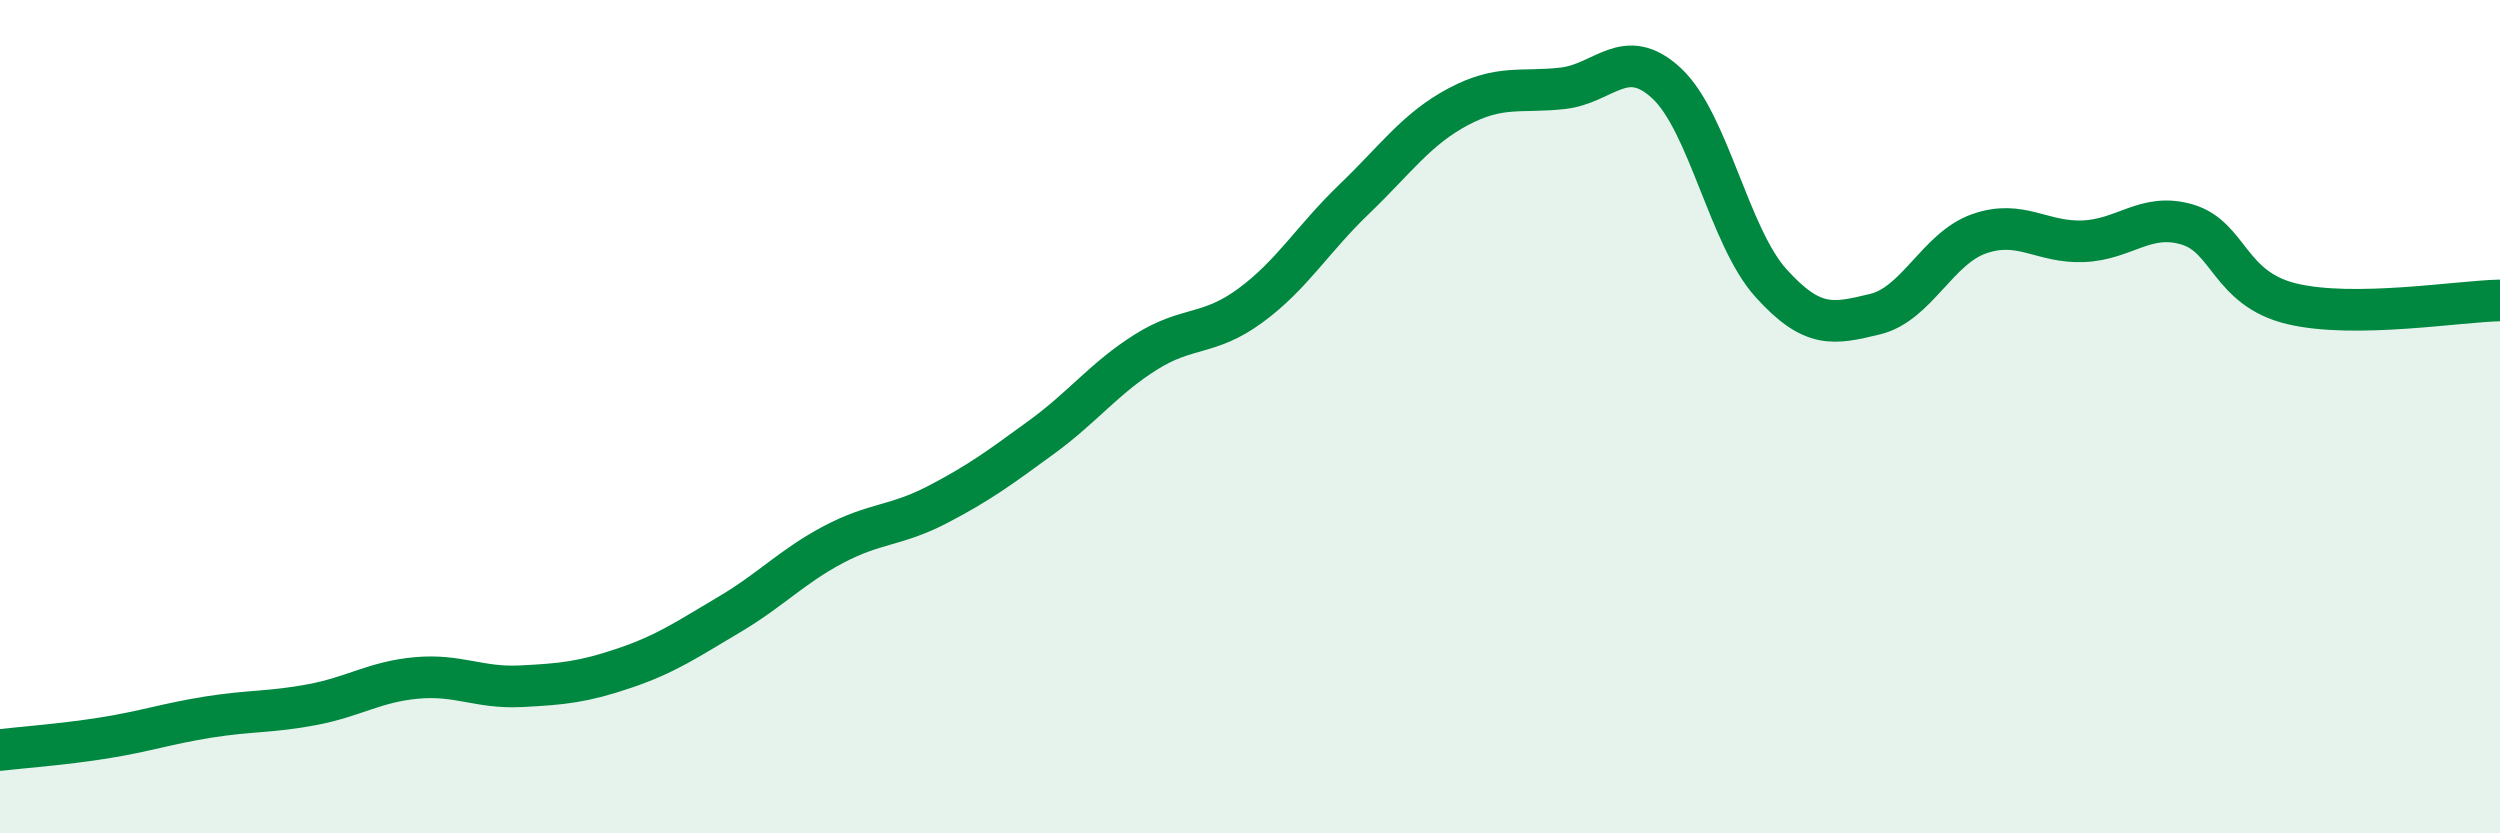
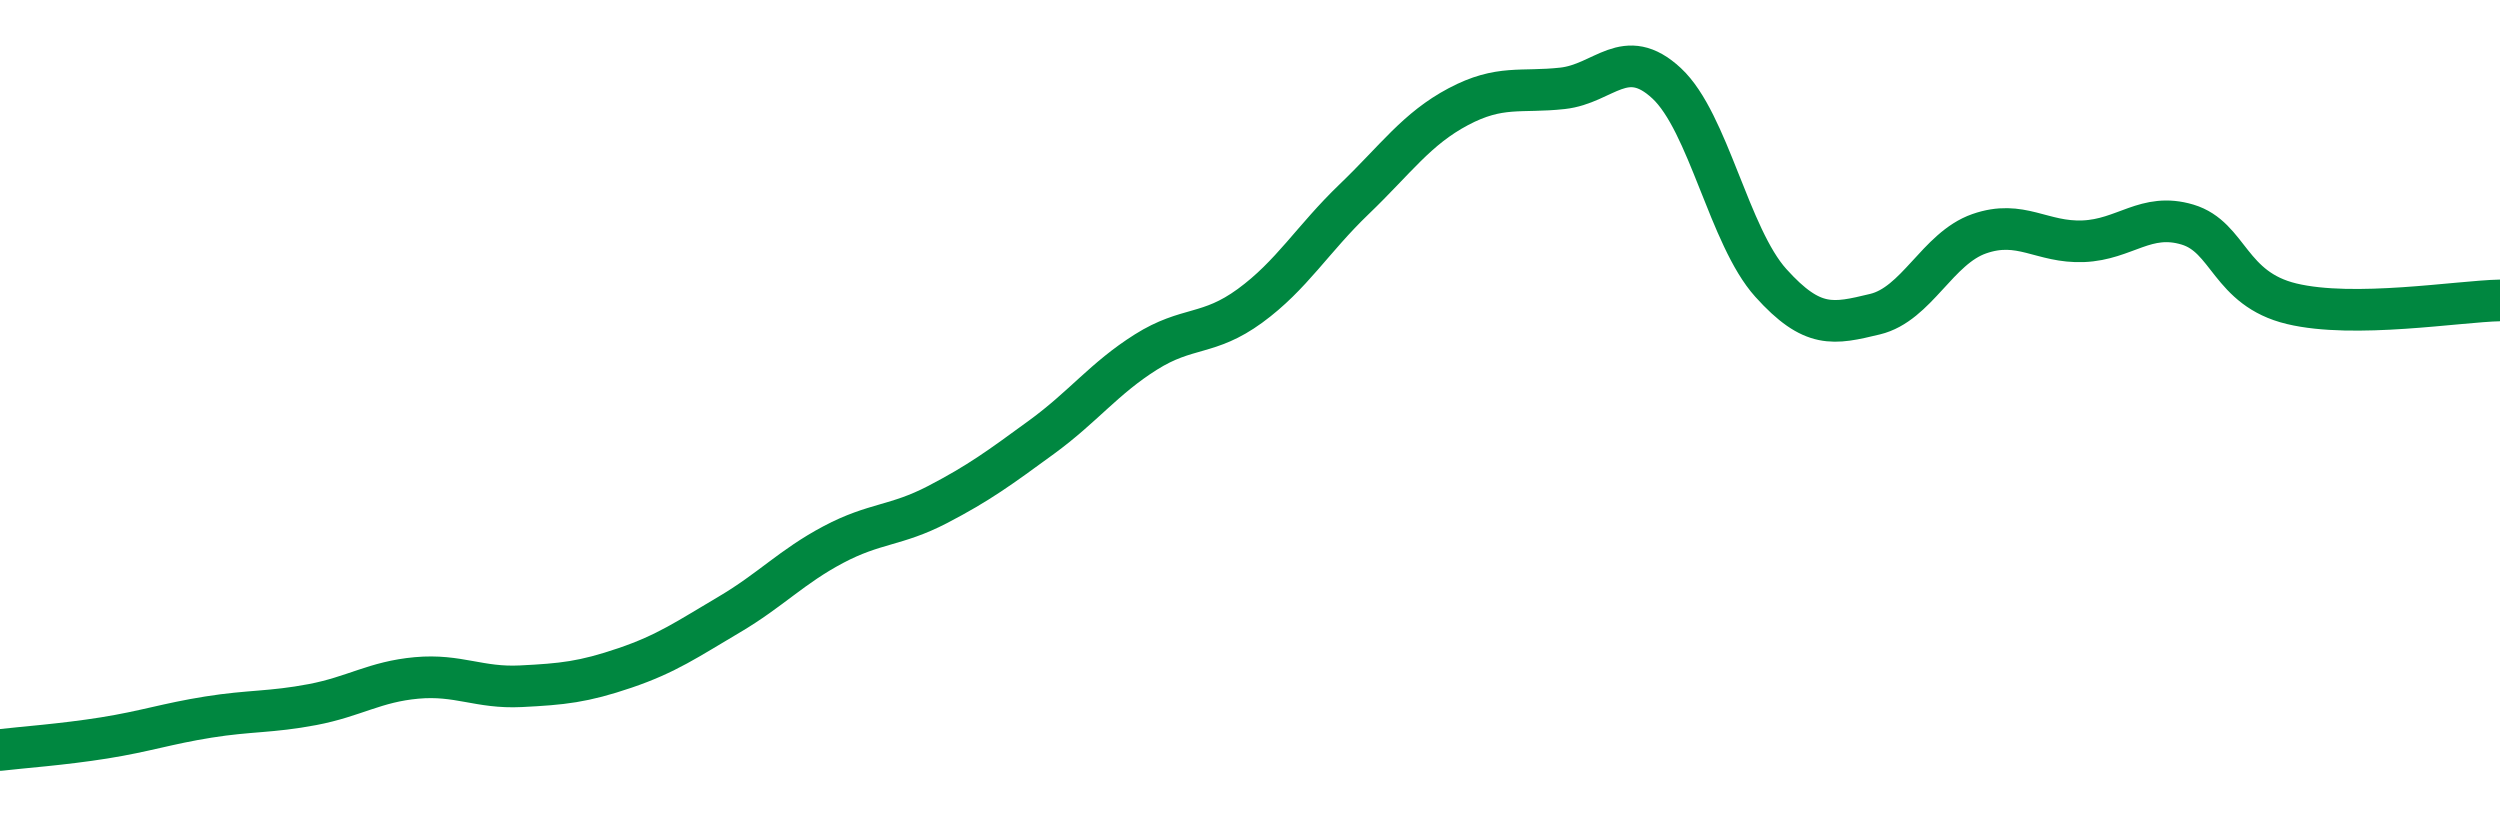
<svg xmlns="http://www.w3.org/2000/svg" width="60" height="20" viewBox="0 0 60 20">
-   <path d="M 0,18 C 0.5,17.94 1.5,17.87 2.5,17.71 C 3.5,17.55 4,17.37 5,17.21 C 6,17.05 6.5,17.1 7.5,16.91 C 8.5,16.72 9,16.36 10,16.27 C 11,16.18 11.5,16.52 12.5,16.47 C 13.5,16.42 14,16.37 15,16.03 C 16,15.69 16.5,15.34 17.5,14.75 C 18.5,14.16 19,13.6 20,13.07 C 21,12.54 21.5,12.63 22.5,12.11 C 23.5,11.59 24,11.22 25,10.49 C 26,9.76 26.5,9.08 27.5,8.45 C 28.5,7.82 29,8.07 30,7.34 C 31,6.61 31.5,5.74 32.5,4.78 C 33.5,3.82 34,3.09 35,2.56 C 36,2.03 36.5,2.23 37.5,2.12 C 38.5,2.01 39,1.07 40,2 C 41,2.93 41.5,5.68 42.5,6.79 C 43.5,7.9 44,7.78 45,7.54 C 46,7.3 46.5,5.96 47.5,5.61 C 48.5,5.26 49,5.83 50,5.79 C 51,5.75 51.5,5.09 52.5,5.39 C 53.5,5.69 53.5,6.93 55,7.29 C 56.5,7.65 59,7.23 60,7.21L60 20L0 20Z" fill="#008740" opacity="0.1" stroke-linecap="round" stroke-linejoin="round" />
  <path d="M 0,18 C 0.5,17.94 1.5,17.87 2.5,17.71 C 3.5,17.55 4,17.37 5,17.21 C 6,17.05 6.5,17.1 7.5,16.91 C 8.5,16.72 9,16.36 10,16.27 C 11,16.18 11.5,16.52 12.5,16.47 C 13.5,16.42 14,16.37 15,16.03 C 16,15.69 16.5,15.34 17.5,14.75 C 18.5,14.16 19,13.6 20,13.07 C 21,12.54 21.5,12.63 22.5,12.11 C 23.5,11.59 24,11.22 25,10.49 C 26,9.76 26.5,9.08 27.5,8.45 C 28.5,7.82 29,8.07 30,7.34 C 31,6.61 31.5,5.74 32.5,4.78 C 33.5,3.82 34,3.09 35,2.56 C 36,2.03 36.5,2.23 37.5,2.12 C 38.5,2.01 39,1.07 40,2 C 41,2.93 41.5,5.68 42.5,6.79 C 43.5,7.9 44,7.78 45,7.54 C 46,7.3 46.5,5.96 47.5,5.61 C 48.5,5.26 49,5.83 50,5.79 C 51,5.75 51.5,5.09 52.5,5.39 C 53.5,5.69 53.5,6.93 55,7.29 C 56.5,7.65 59,7.23 60,7.21" stroke="#008740" stroke-width="1" fill="none" stroke-linecap="round" stroke-linejoin="round" />
</svg>